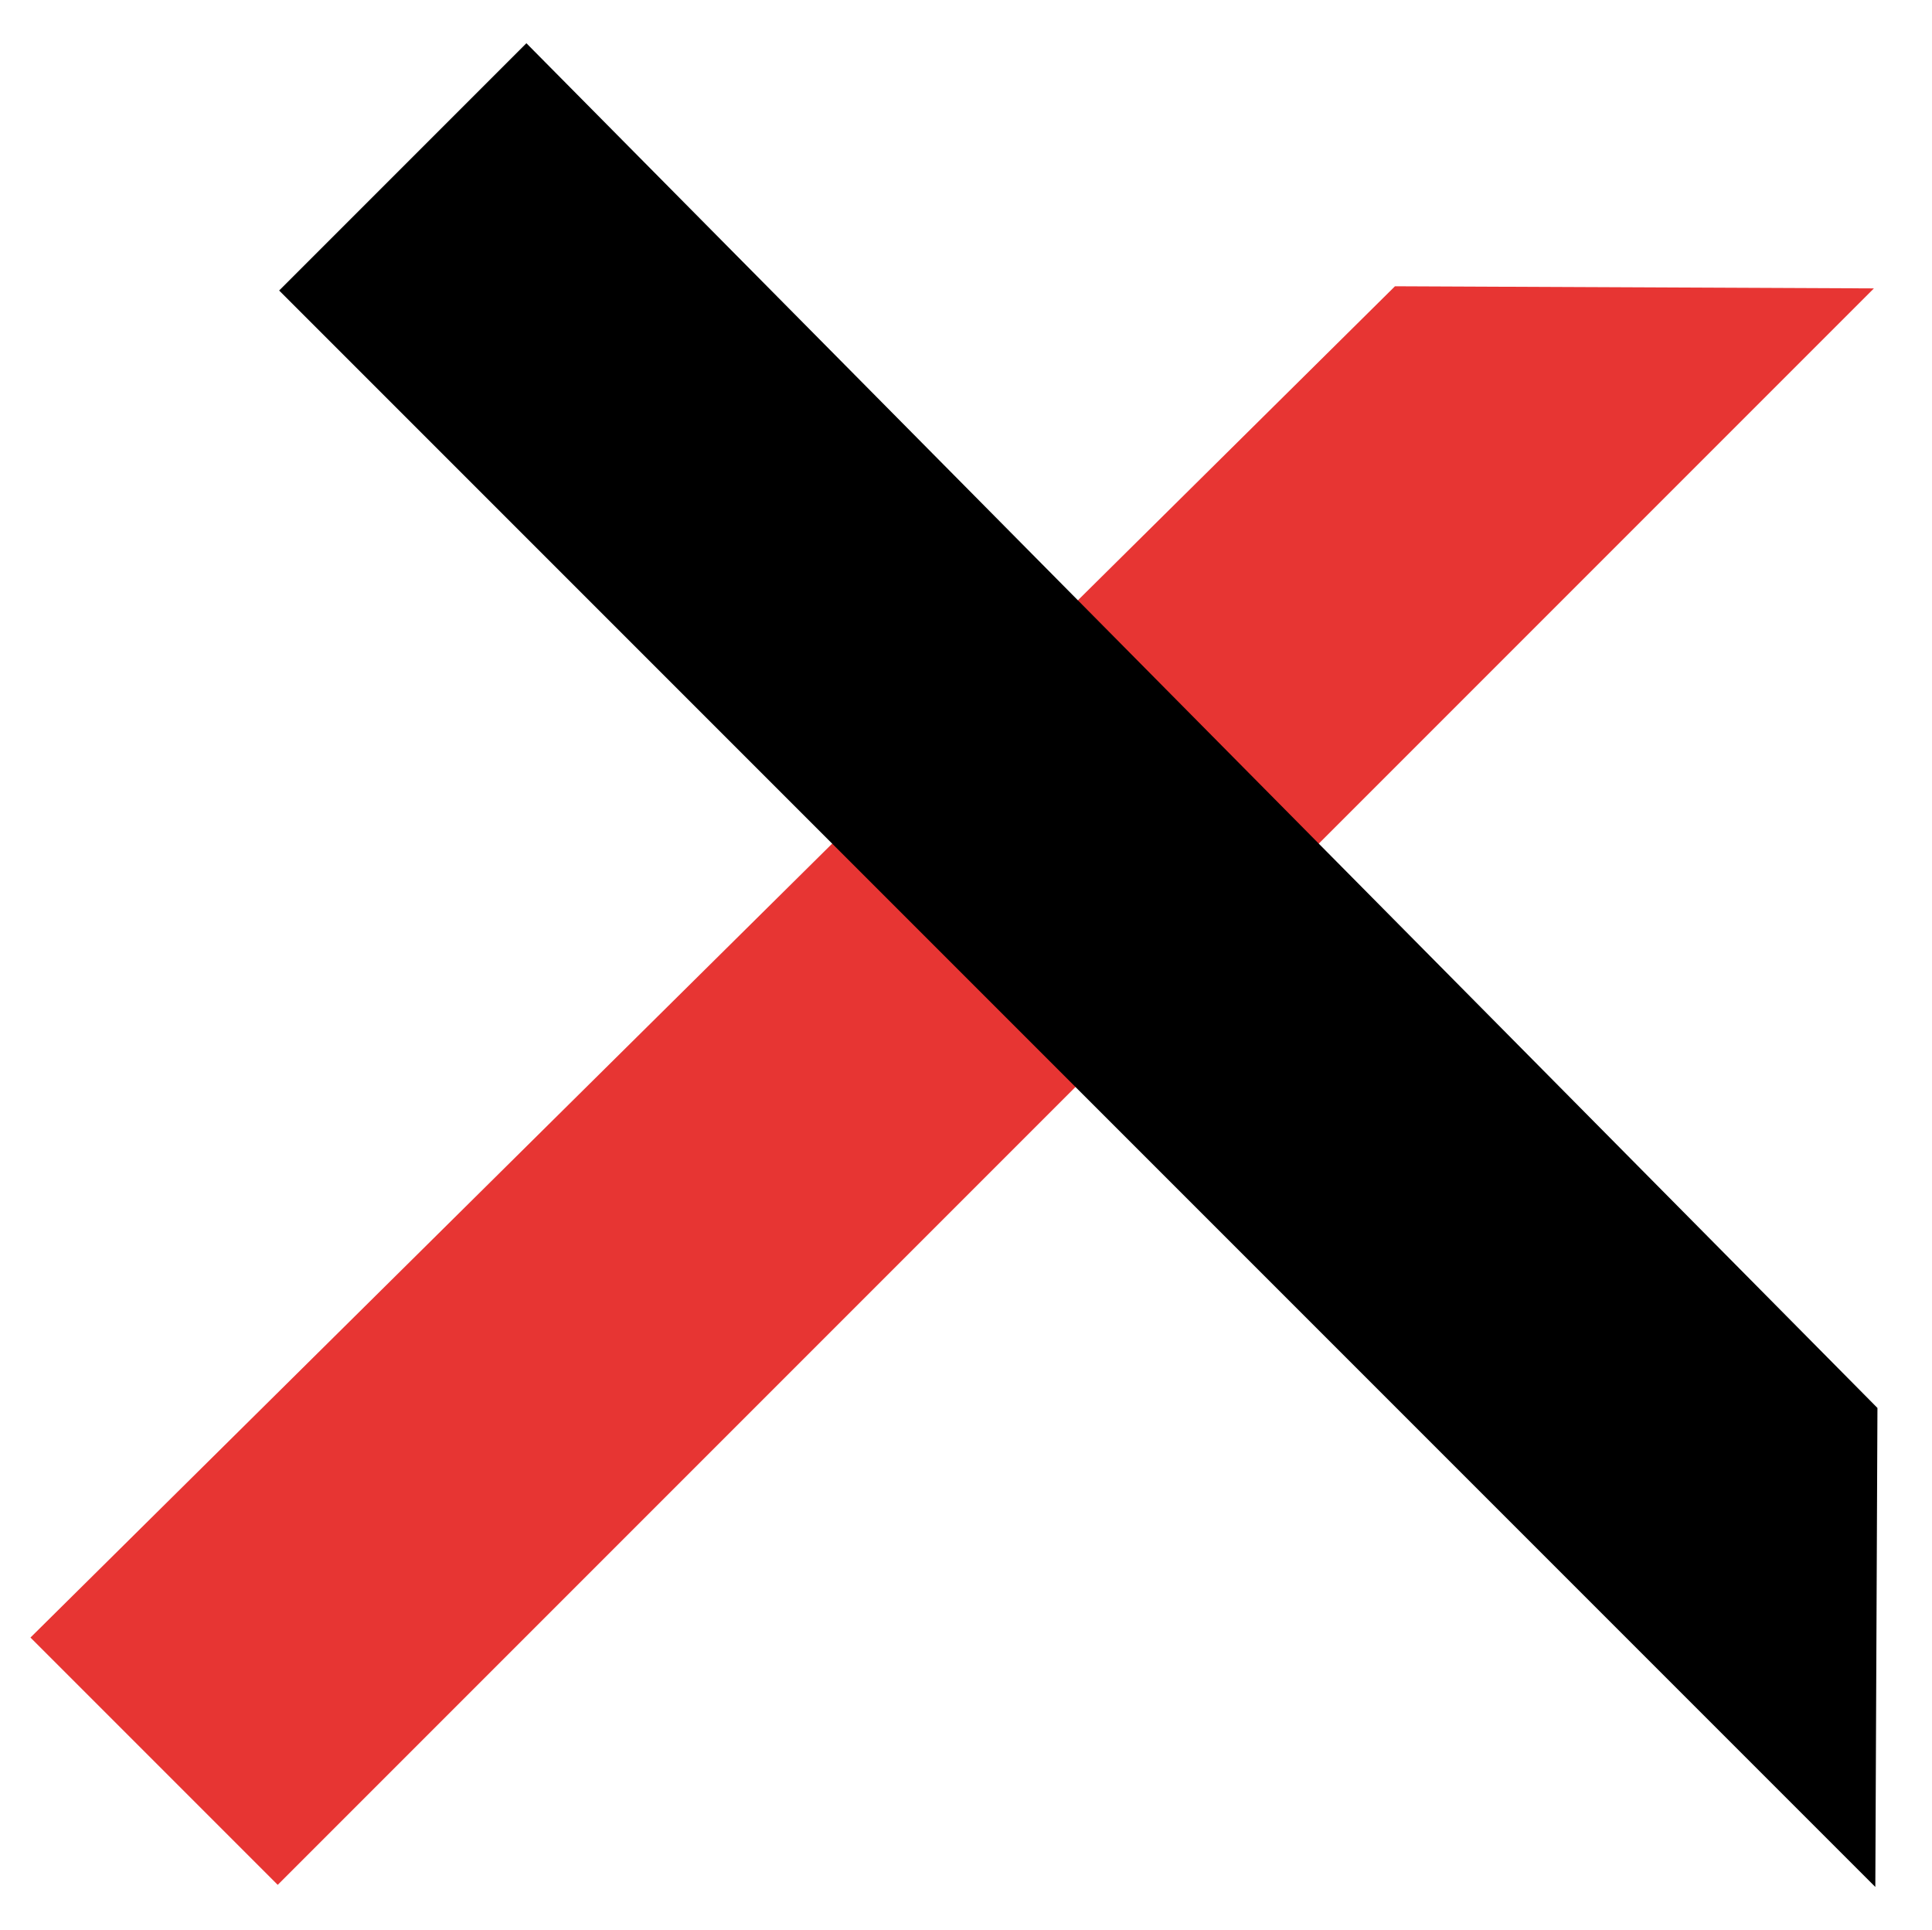
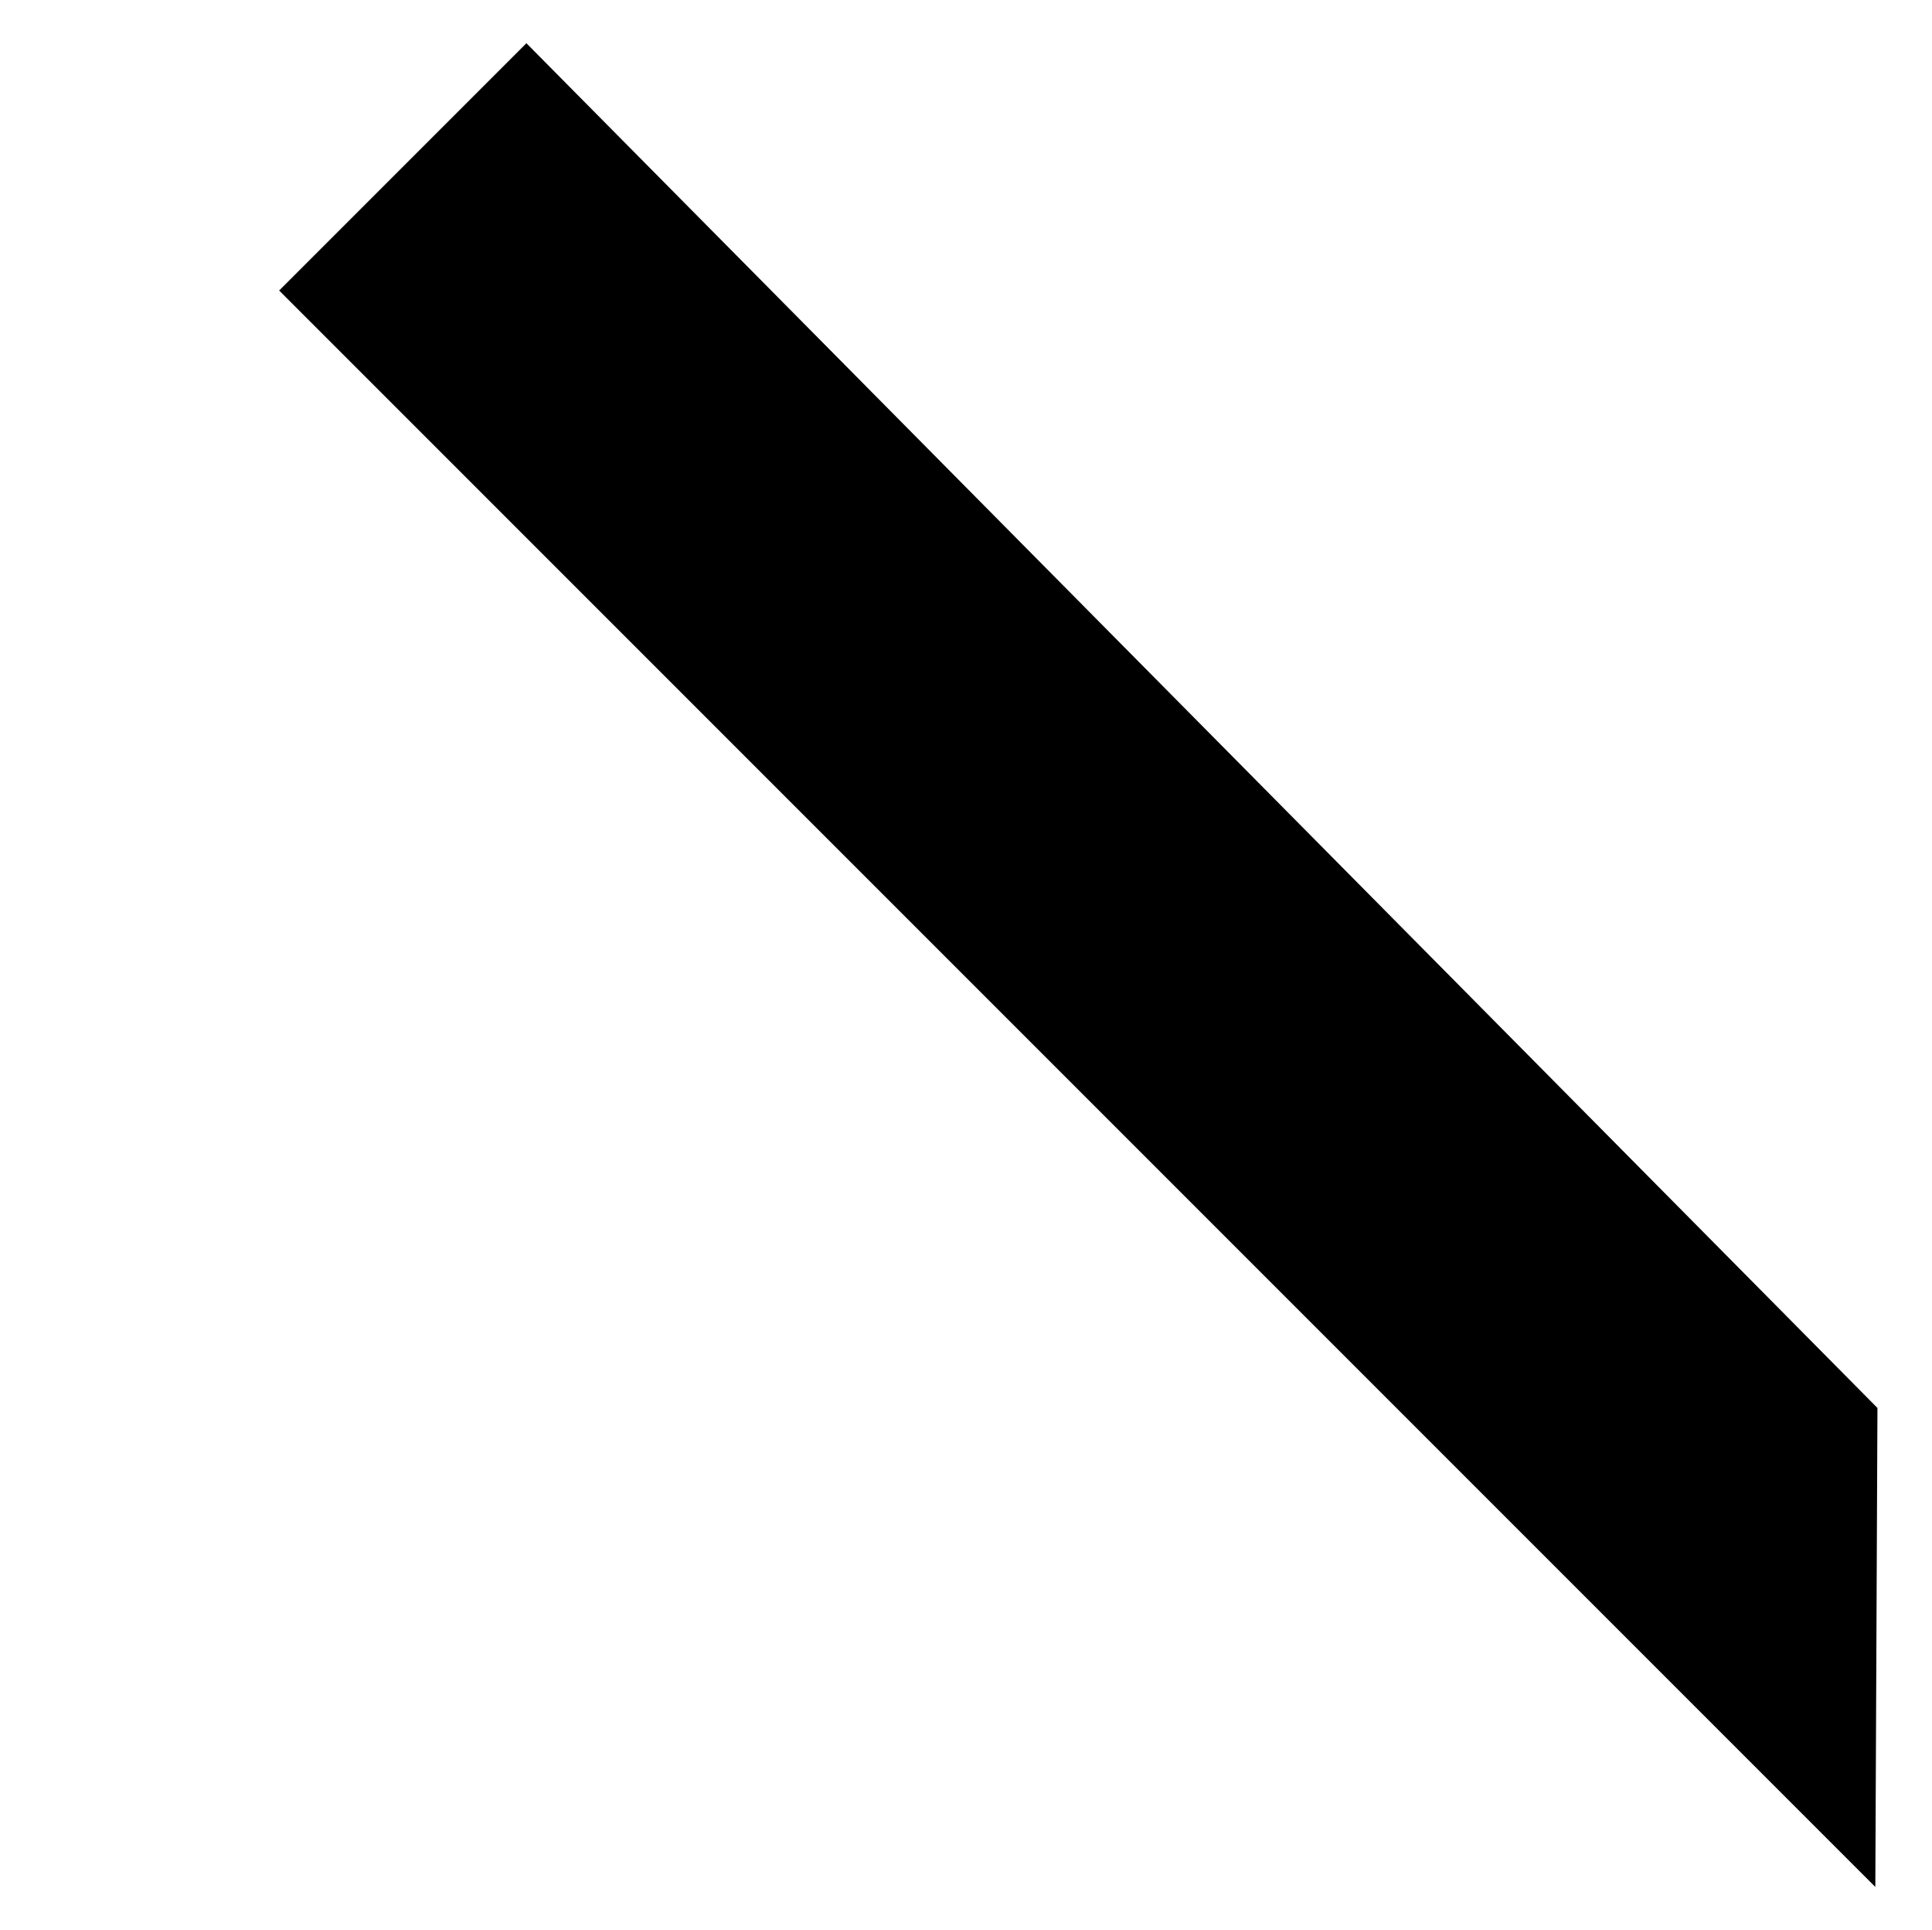
<svg xmlns="http://www.w3.org/2000/svg" id="Vrstva_1" version="1.1" viewBox="0 0 272.7 272.4">
  <defs>
    <style>
      .st0 {
        fill: #e73533;
      }
    </style>
  </defs>
-   <polygon class="st0" points="4.3 231.1 196.9 40.4 264.5 40.7 39.2 266 4.3 231.1" />
  <polygon points="74.3 6.1 265 198.7 264.7 266.3 39.4 41 74.3 6.1" />
</svg>